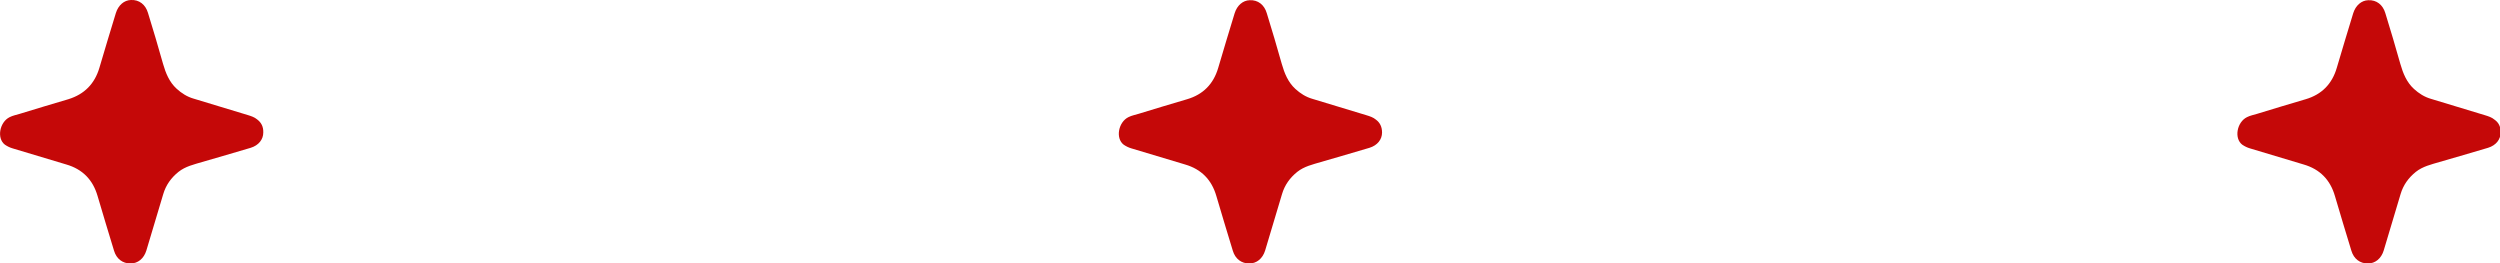
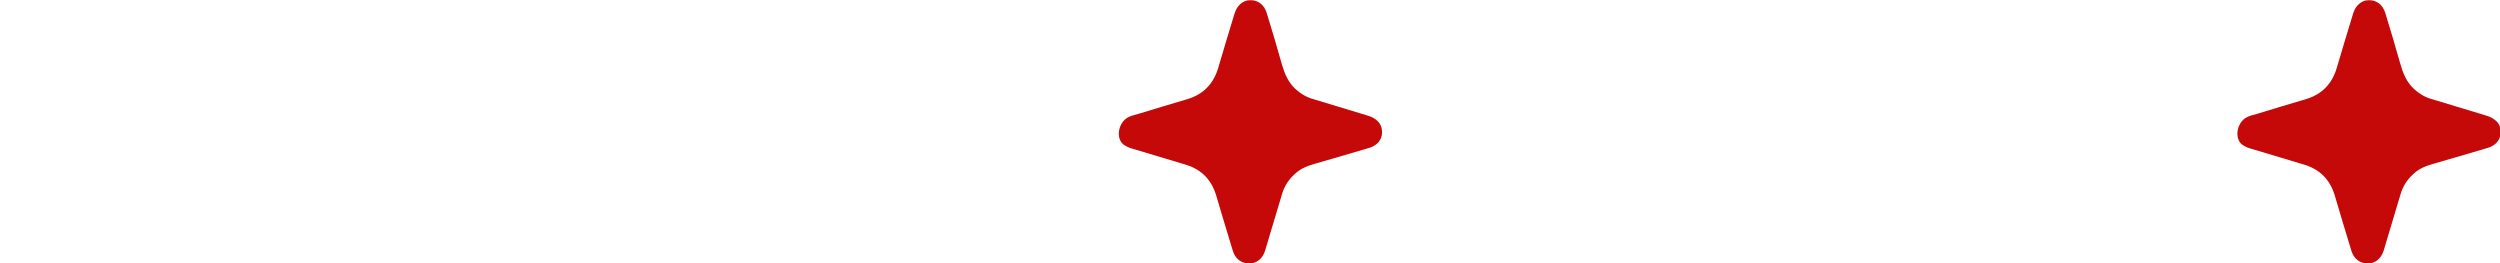
<svg xmlns="http://www.w3.org/2000/svg" version="1.1" id="Capa_1" x="0px" y="0px" viewBox="0 0 1214.5 128" style="enable-background:new 0 0 1214.5 128;" xml:space="preserve">
  <style type="text/css">
	.st0{fill:#C50808;}
</style>
  <g>
-     <path class="st0" d="M127.9,64.4c0,3.3-2.2,6.2-6.1,7.4c-7.9,2.4-15.8,4.6-23.6,6.9c-4,1.2-8.1,2.1-11.5,4.8   c-3.6,2.9-6.1,6.4-7.4,10.8c-2.7,9.1-5.4,18.2-8.2,27.4c-1.2,3.9-4.1,6.3-7.7,6.3c-3.8,0-6.8-2.2-8-6.2c-2.7-8.9-5.4-17.7-8-26.6   c-2.3-7.9-7.3-13-15.2-15.3c-8.7-2.6-17.3-5.2-26-7.8c-1.4-0.4-2.6-1-3.8-1.8c-4.1-3.1-2.6-11,2.3-13.4c1.6-0.8,3.3-1.1,4.9-1.6   c7.9-2.4,15.7-4.8,23.6-7.1C41,45.8,46,40.7,48.3,32.9c2.6-8.9,5.3-17.7,8-26.6c1.2-3.8,4-6.2,7.3-6.3c4-0.2,7.1,2.2,8.3,6.3   c2.5,8.2,5,16.4,7.3,24.7c1.3,4.5,3,8.8,6.6,12.1c2.4,2.2,5.1,3.9,8.2,4.8c8.8,2.7,17.6,5.3,26.4,8c1.6,0.5,3.2,1,4.5,2.1   C126.9,59.5,128,61.5,127.9,64.4z" />
-   </g>
+     </g>
  <g>
    <path class="st0" d="M671.4,64.4c0,3.3-2.2,6.2-6.1,7.4c-7.9,2.4-15.8,4.6-23.6,6.9c-4,1.2-8.1,2.1-11.5,4.8   c-3.6,2.9-6.1,6.4-7.4,10.8c-2.7,9.1-5.4,18.2-8.2,27.4c-1.2,3.9-4.1,6.3-7.7,6.3c-3.8,0-6.8-2.2-8-6.2c-2.7-8.9-5.4-17.7-8-26.6   c-2.3-7.9-7.3-13-15.2-15.3c-8.7-2.6-17.3-5.2-26-7.8c-1.4-0.4-2.6-1-3.8-1.8c-4.1-3.1-2.6-11,2.3-13.4c1.6-0.8,3.3-1.1,4.9-1.6   c7.9-2.4,15.7-4.8,23.6-7.1c7.8-2.3,12.8-7.4,15.1-15.2c2.6-8.9,5.3-17.7,8-26.6c1.2-3.8,4-6.2,7.3-6.3c4-0.2,7.1,2.2,8.3,6.3   c2.5,8.2,5,16.4,7.3,24.7c1.3,4.5,3,8.8,6.6,12.1c2.4,2.2,5.1,3.9,8.2,4.8c8.8,2.7,17.6,5.3,26.4,8c1.6,0.5,3.2,1,4.5,2.1   C670.3,59.5,671.4,61.5,671.4,64.4z" />
  </g>
  <g>
    <path class="st0" d="M1214.8,64.4c0,3.3-2.2,6.2-6.1,7.4c-7.9,2.4-15.8,4.6-23.6,6.9c-4,1.2-8.1,2.1-11.5,4.8   c-3.6,2.9-6.1,6.4-7.4,10.8c-2.7,9.1-5.4,18.2-8.2,27.4c-1.2,3.9-4.1,6.3-7.7,6.3c-3.8,0-6.8-2.2-8-6.2c-2.7-8.9-5.4-17.7-8-26.6   c-2.3-7.9-7.3-13-15.2-15.3c-8.7-2.6-17.3-5.2-26-7.8c-1.4-0.4-2.6-1-3.8-1.8c-4.1-3.1-2.6-11,2.3-13.4c1.6-0.8,3.3-1.1,4.9-1.6   c7.9-2.4,15.7-4.8,23.6-7.1c7.8-2.3,12.8-7.4,15.1-15.2c2.6-8.9,5.3-17.7,8-26.6c1.2-3.8,4-6.2,7.3-6.3c4-0.2,7.1,2.2,8.3,6.3   c2.5,8.2,5,16.4,7.3,24.7c1.3,4.5,3,8.8,6.6,12.1c2.4,2.2,5.1,3.9,8.2,4.8c8.8,2.7,17.6,5.3,26.4,8c1.6,0.5,3.2,1,4.5,2.1   C1213.8,59.5,1214.9,61.5,1214.8,64.4z" />
  </g>
</svg>